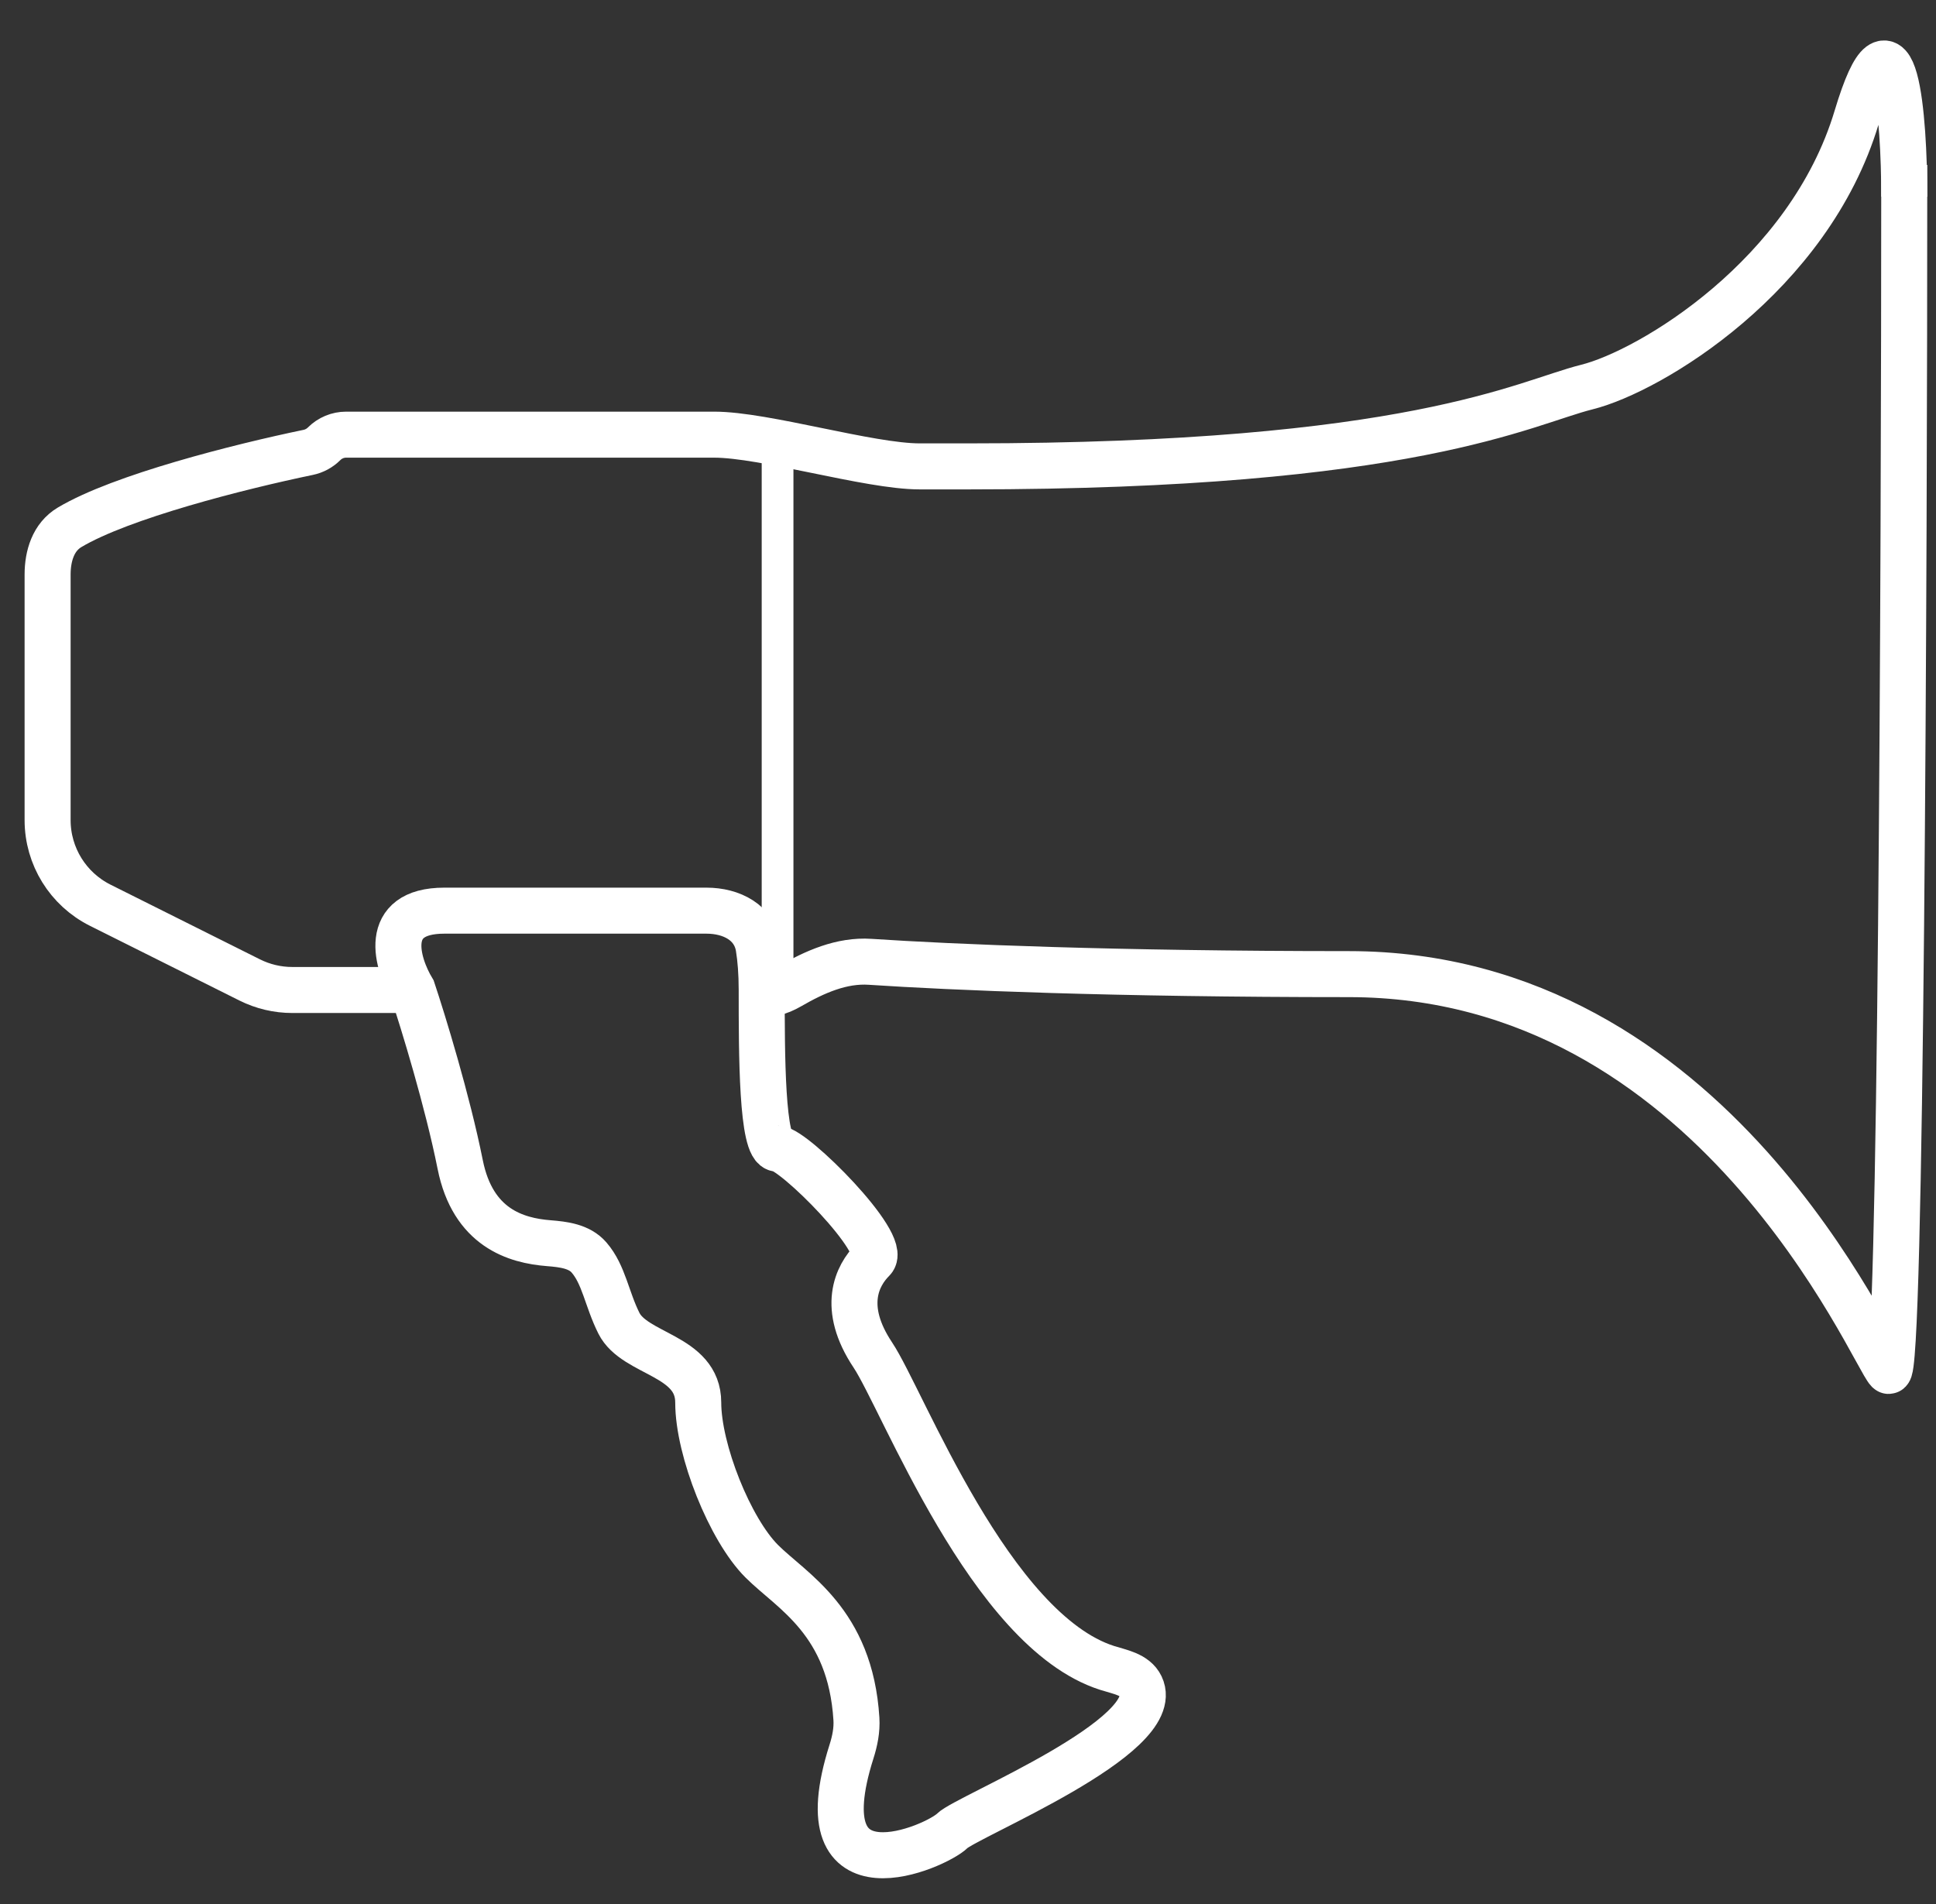
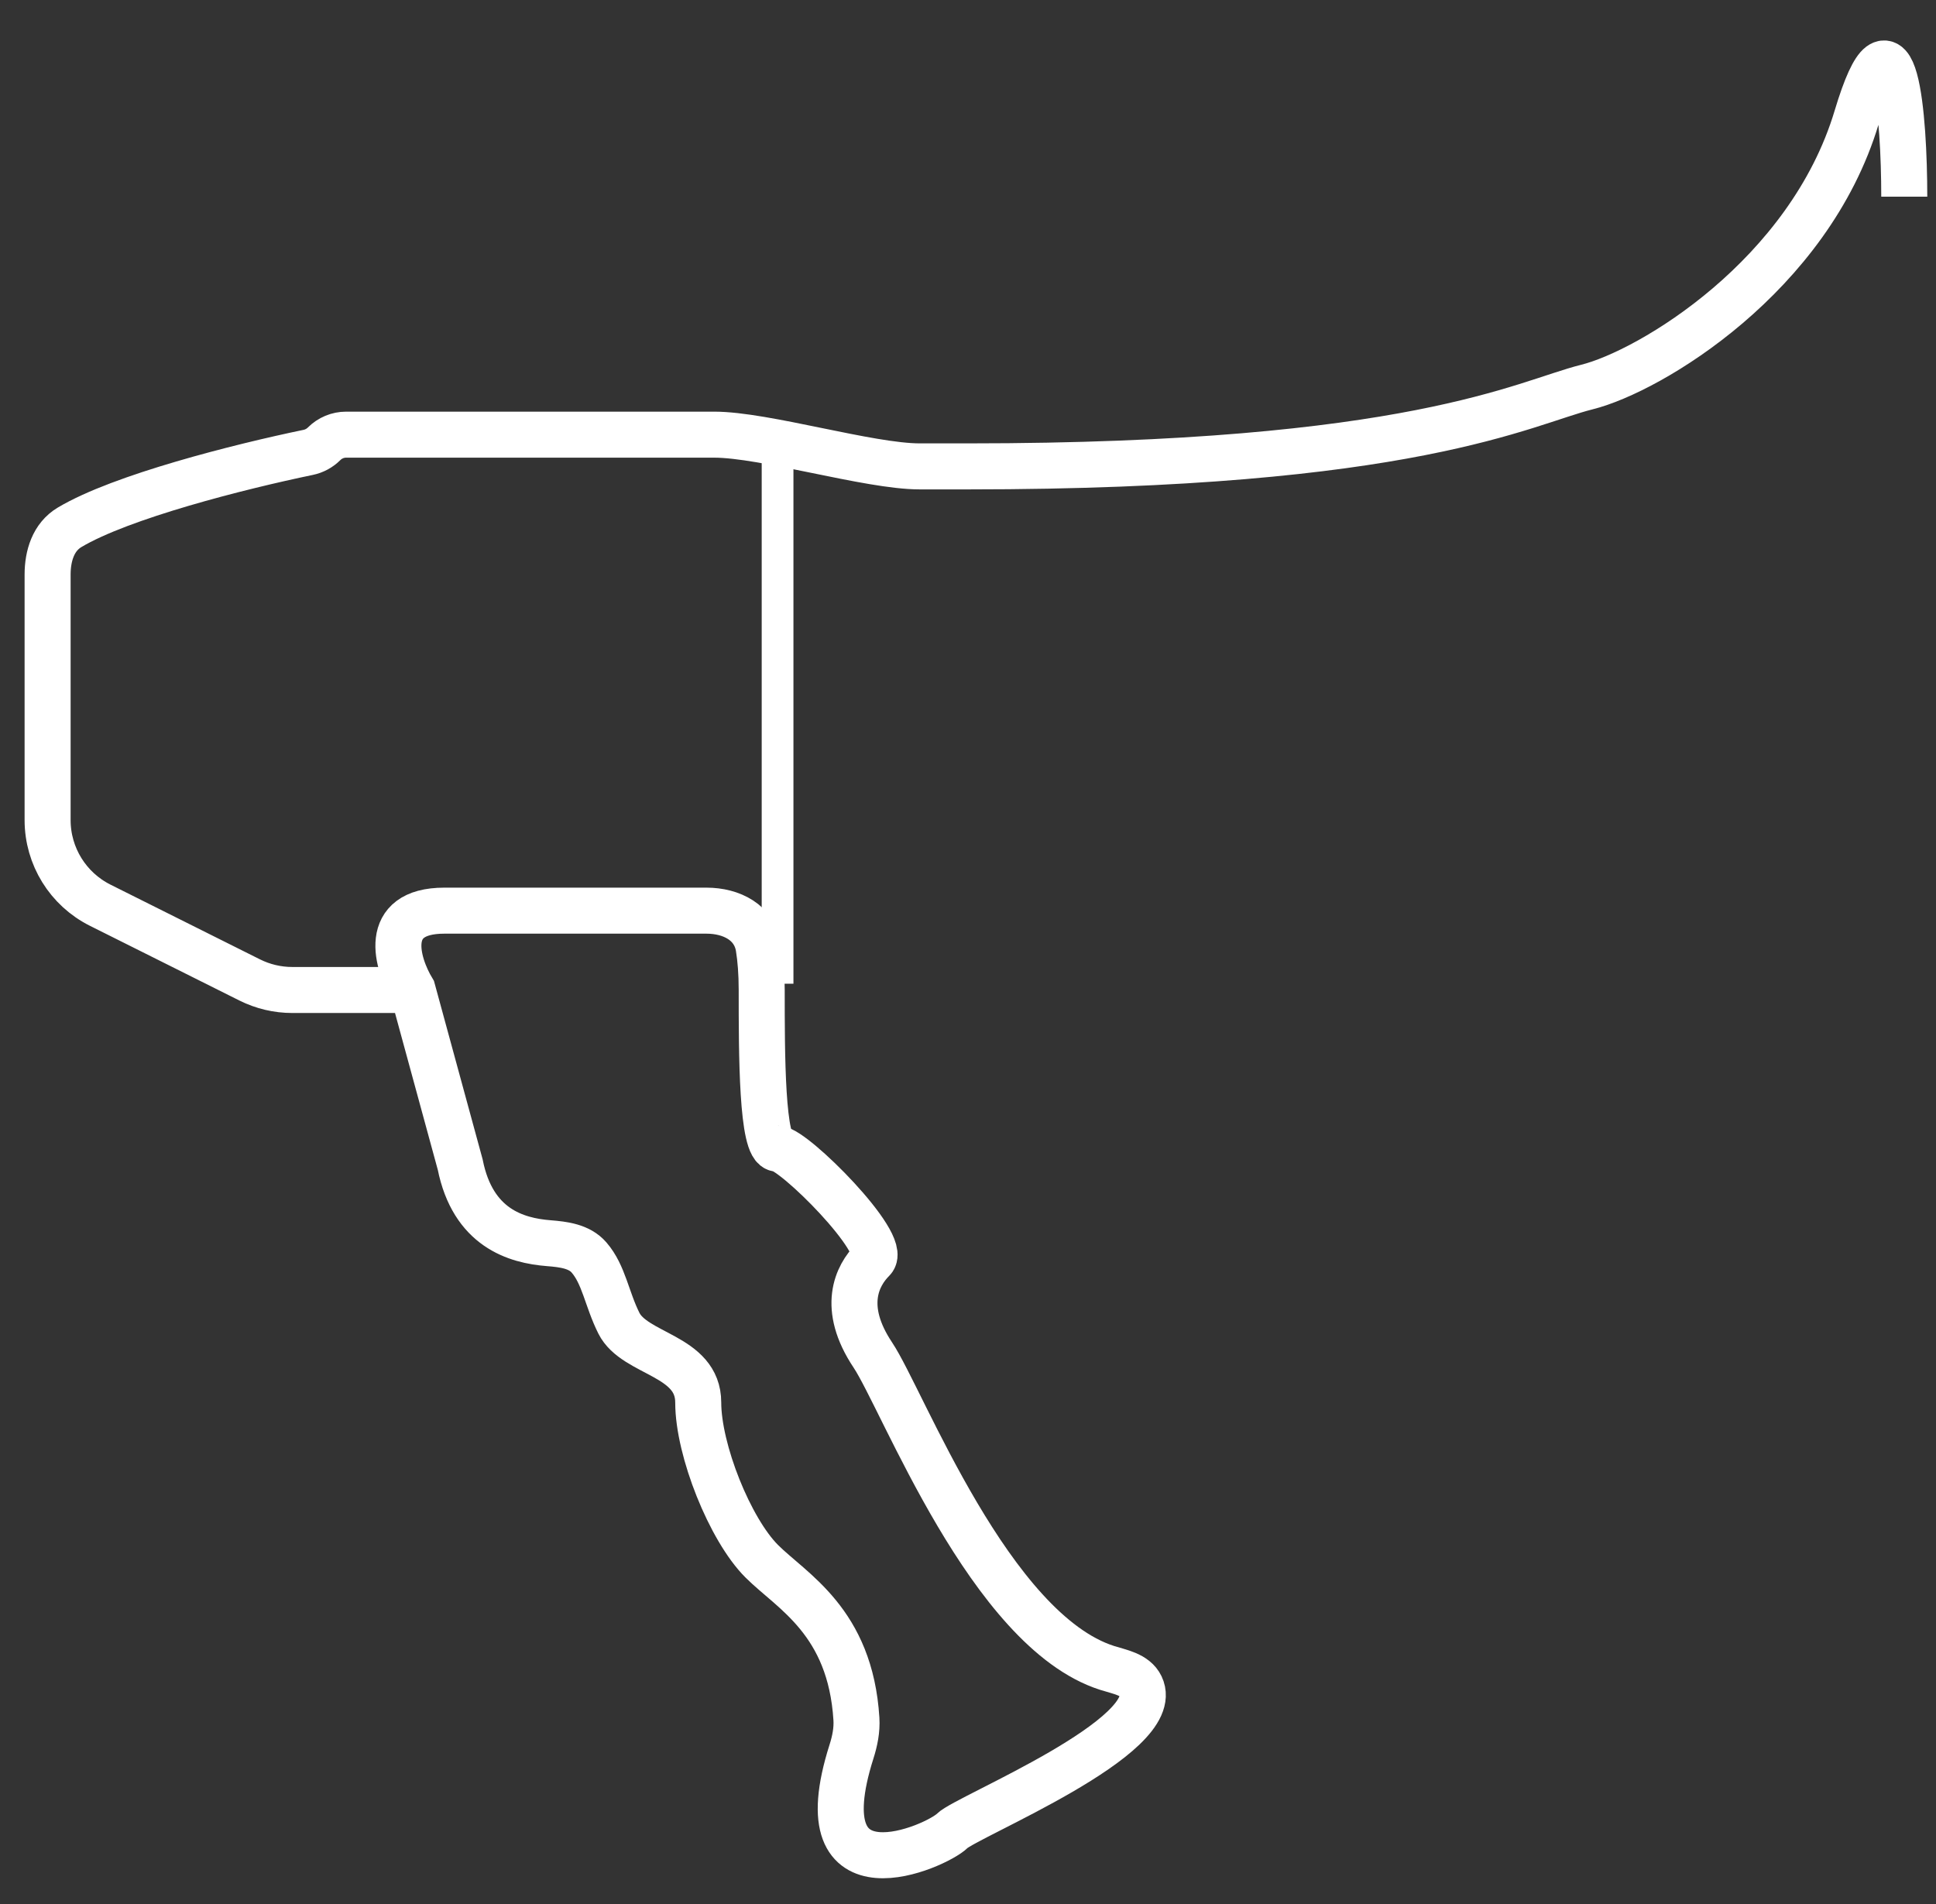
<svg xmlns="http://www.w3.org/2000/svg" width="61" height="60" viewBox="0 0 61 60" fill="none">
  <rect x="0" y="0" width="61" height="60" fill="#333333" stroke="none" />
-   <path d="M60 6.197C60 3.697 59.7 -0.303 58.5 3.697C57 8.697 52 11.697 50 12.197C48 12.697 44.5 14.697 30.5 14.697C29.937 14.697 29.431 14.697 28.979 14.697C27.38 14.697 24.098 13.697 22.5 13.697V13.697C19.827 13.697 13.903 13.697 10.906 13.697C10.645 13.697 10.396 13.801 10.211 13.986V13.986C10.073 14.123 9.899 14.217 9.709 14.256C7.547 14.705 3.816 15.648 2.191 16.618C1.682 16.922 1.5 17.513 1.5 18.105C1.5 20.045 1.5 23.366 1.5 25.844C1.5 26.98 2.142 28.018 3.158 28.526L7.867 30.88C8.283 31.088 8.742 31.197 9.208 31.197H13M13 31.197C12.5 30.364 12 28.697 14 28.697C15.695 28.697 19.666 28.697 22.258 28.697C23.054 28.697 23.778 29.072 23.905 29.858C23.962 30.212 24 30.655 24 31.197C24 33.197 24 36.197 24.5 36.197C25 36.197 28 39.197 27.5 39.697C27 40.197 26.5 41.197 27.5 42.697C28.448 44.119 31.193 51.381 34.883 52.56C35.281 52.687 35.765 52.761 35.945 53.137C36.702 54.719 30.455 57.242 30 57.697C29.516 58.181 25.281 60.072 26.829 55.197C26.935 54.864 27.006 54.516 26.984 54.167C26.793 51.092 24.948 50.145 24 49.197C23 48.197 22 45.697 22 44.197C22 42.697 20 42.697 19.5 41.697C19.117 40.932 19.028 40.166 18.558 39.625C18.253 39.273 17.757 39.213 17.293 39.176C16.254 39.095 14.899 38.692 14.5 36.697C14.1 34.697 13.333 32.197 13 31.197Z" stroke="white" stroke-width="1.45" />
-   <path d="M60 5.197C60 18.03 59.9 43.597 59.5 43.197C59 42.697 54 30.697 42.5 30.697C35.085 30.697 29.987 30.48 27.415 30.309C26.517 30.249 25.668 30.628 24.889 31.078C24.528 31.286 24.187 31.384 24 31.197" stroke="white" stroke-width="1.45" />
+   <path d="M60 6.197C60 3.697 59.7 -0.303 58.5 3.697C57 8.697 52 11.697 50 12.197C48 12.697 44.5 14.697 30.5 14.697C29.937 14.697 29.431 14.697 28.979 14.697C27.38 14.697 24.098 13.697 22.5 13.697V13.697C19.827 13.697 13.903 13.697 10.906 13.697C10.645 13.697 10.396 13.801 10.211 13.986V13.986C10.073 14.123 9.899 14.217 9.709 14.256C7.547 14.705 3.816 15.648 2.191 16.618C1.682 16.922 1.5 17.513 1.5 18.105C1.5 20.045 1.5 23.366 1.5 25.844C1.5 26.98 2.142 28.018 3.158 28.526L7.867 30.88C8.283 31.088 8.742 31.197 9.208 31.197H13M13 31.197C12.5 30.364 12 28.697 14 28.697C15.695 28.697 19.666 28.697 22.258 28.697C23.054 28.697 23.778 29.072 23.905 29.858C23.962 30.212 24 30.655 24 31.197C24 33.197 24 36.197 24.5 36.197C25 36.197 28 39.197 27.5 39.697C27 40.197 26.5 41.197 27.5 42.697C28.448 44.119 31.193 51.381 34.883 52.56C35.281 52.687 35.765 52.761 35.945 53.137C36.702 54.719 30.455 57.242 30 57.697C29.516 58.181 25.281 60.072 26.829 55.197C26.935 54.864 27.006 54.516 26.984 54.167C26.793 51.092 24.948 50.145 24 49.197C23 48.197 22 45.697 22 44.197C22 42.697 20 42.697 19.5 41.697C19.117 40.932 19.028 40.166 18.558 39.625C18.253 39.273 17.757 39.213 17.293 39.176C16.254 39.095 14.899 38.692 14.5 36.697Z" stroke="white" stroke-width="1.45" />
  <line y1="-0.5" x2="17" y2="-0.5" transform="matrix(-4.37114e-08 -1 -1 4.37114e-08 24 31)" stroke="white" />
</svg>